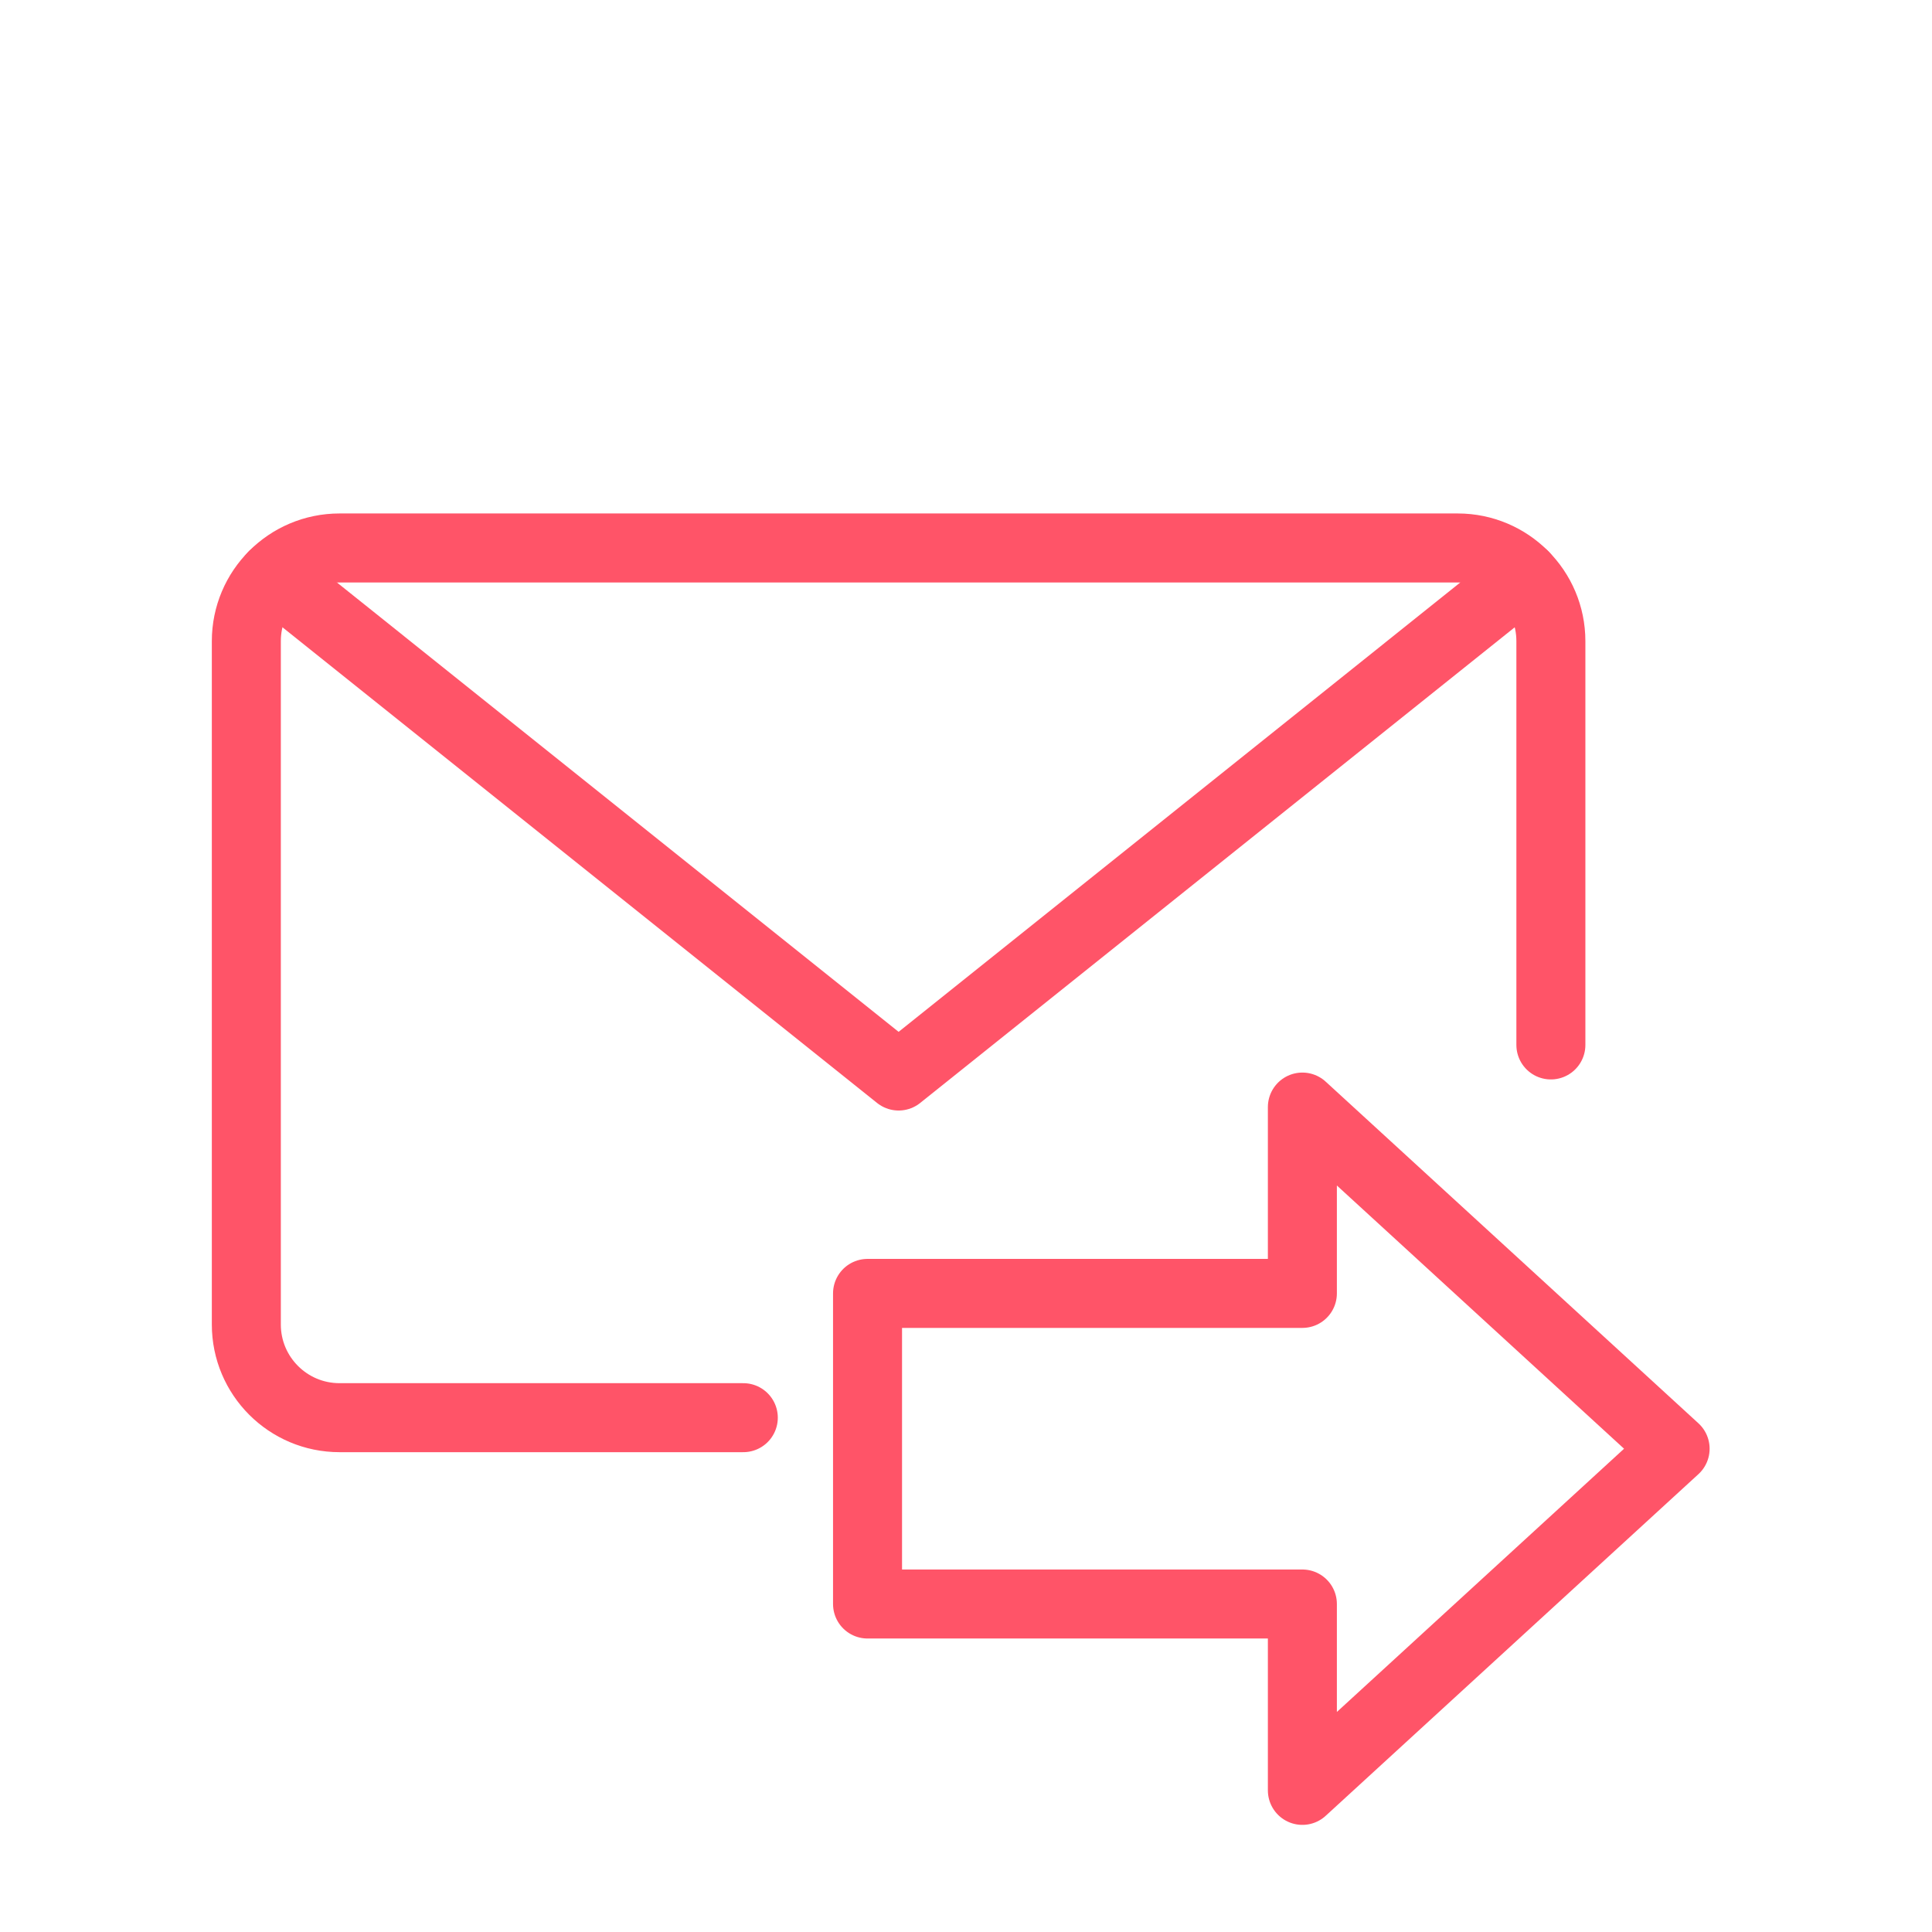
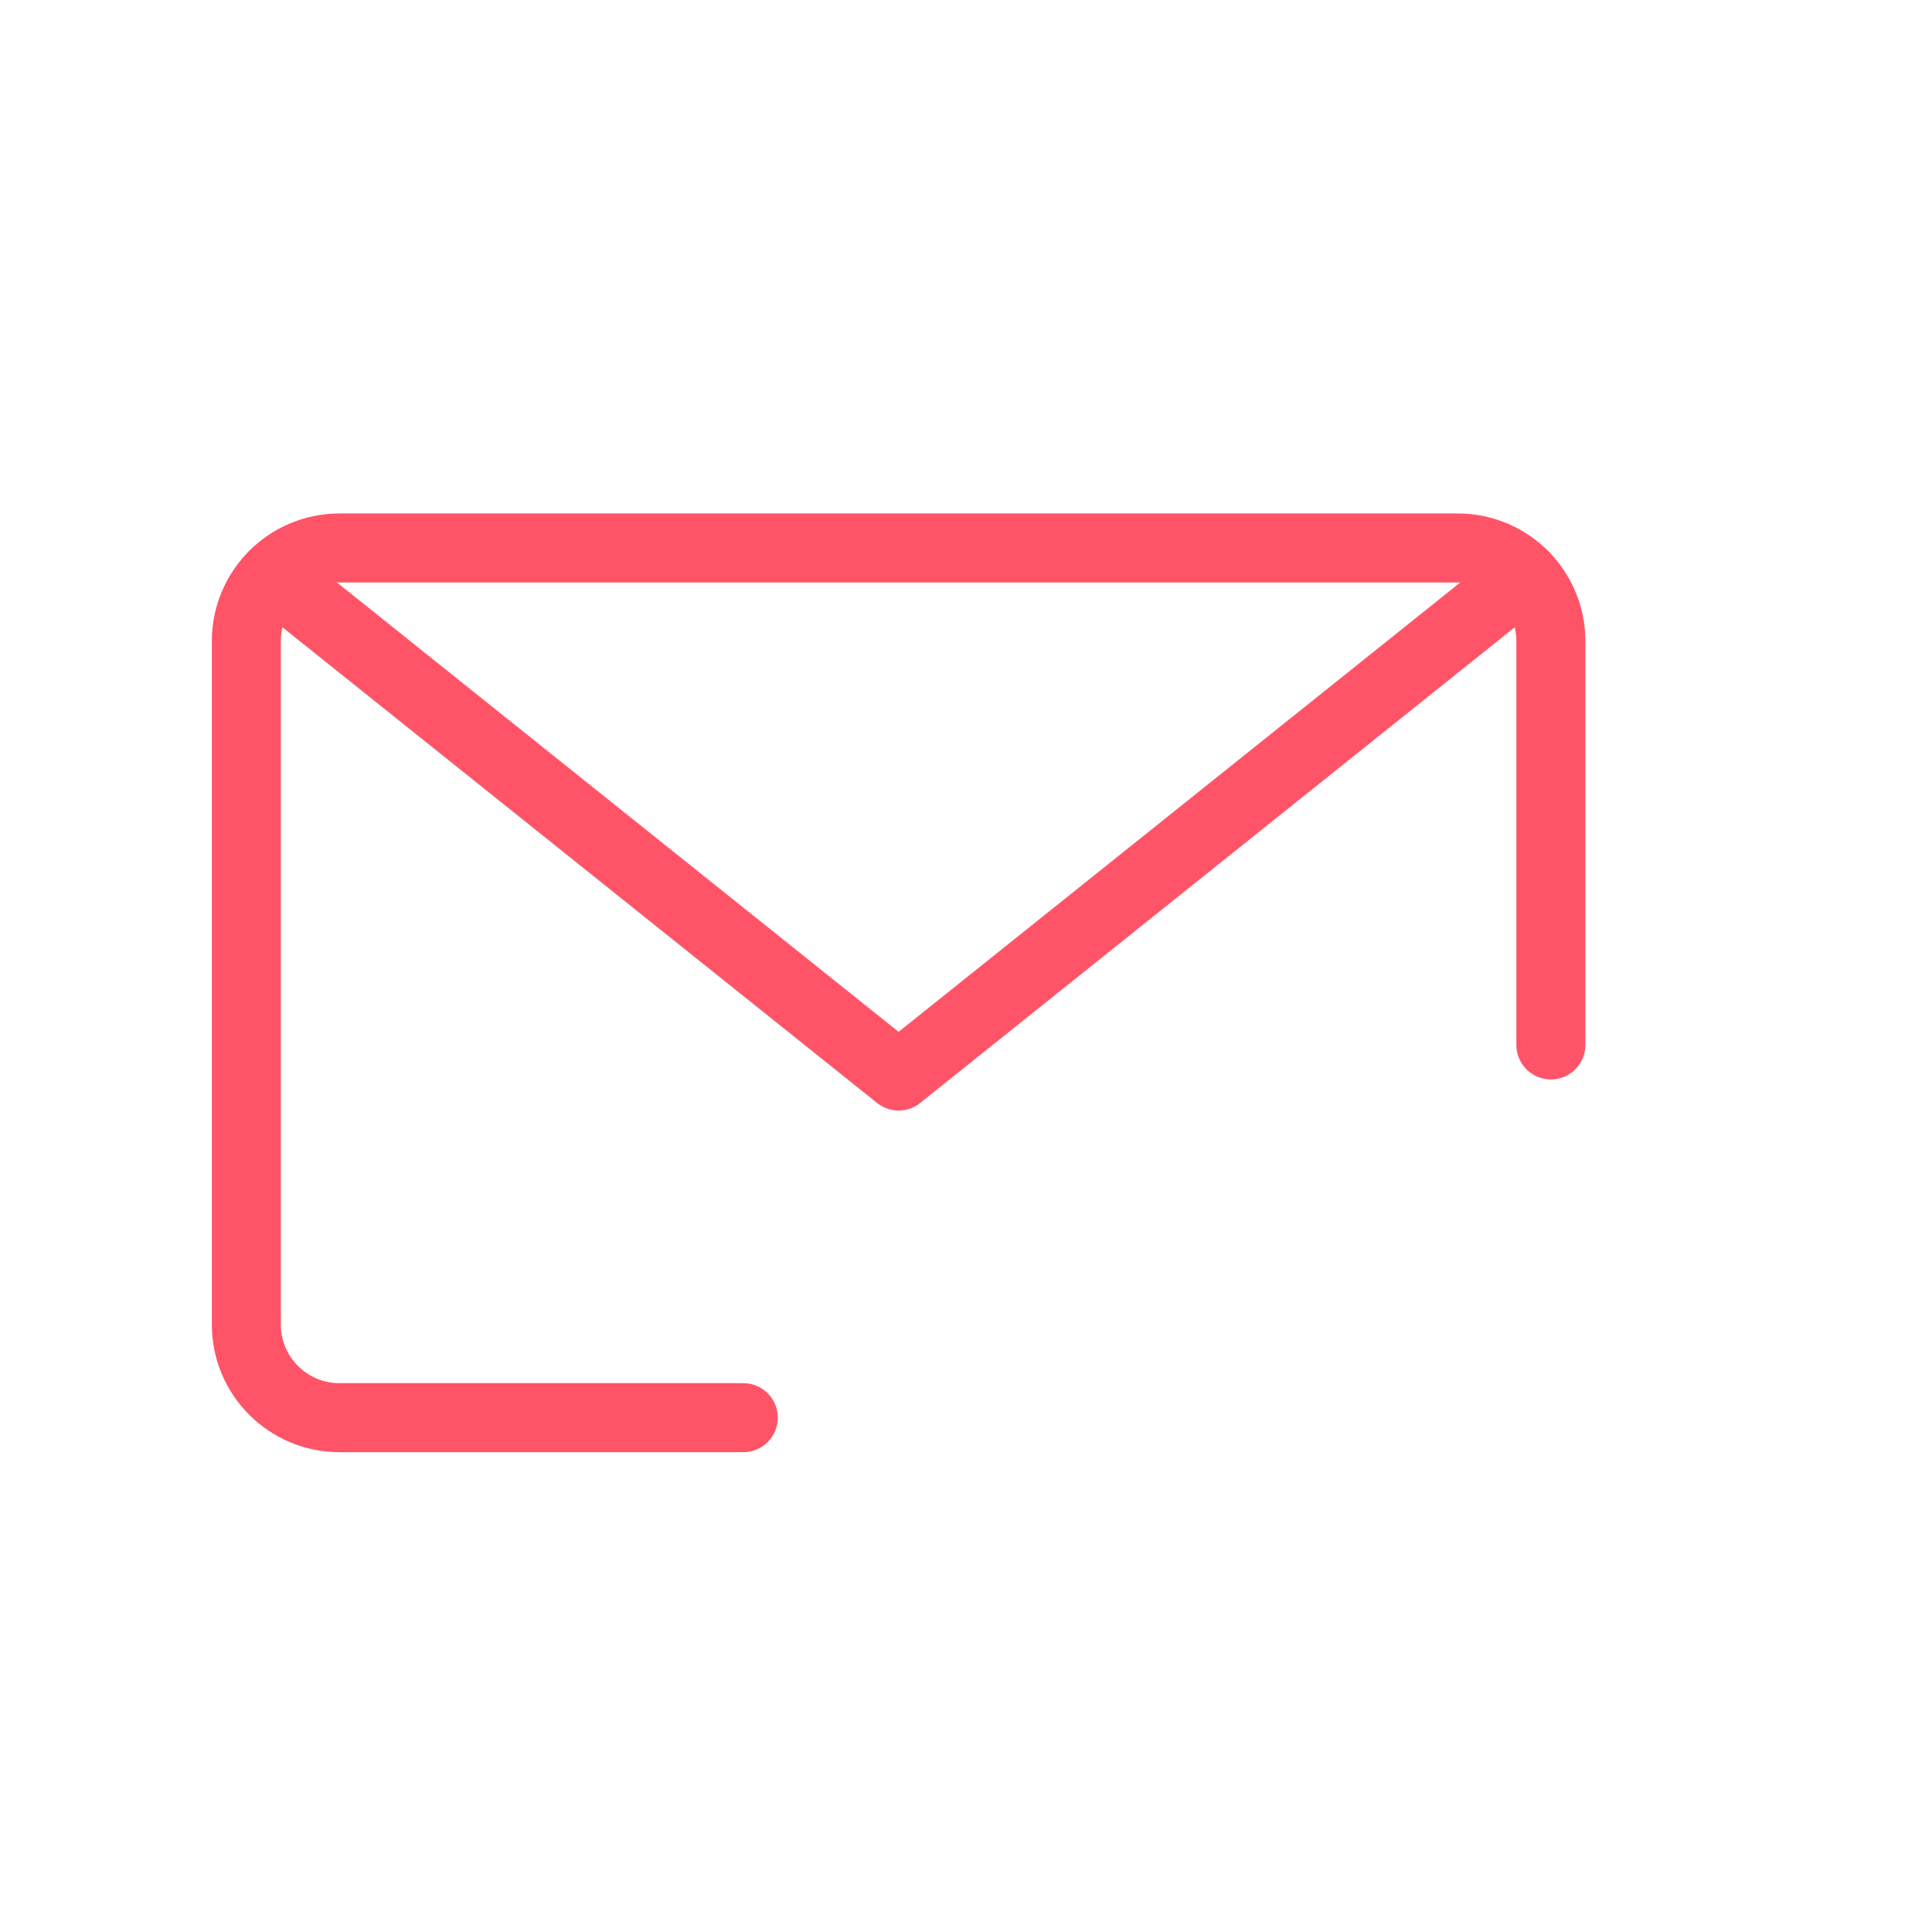
<svg xmlns="http://www.w3.org/2000/svg" width="56" height="56" viewBox="0 0 56 56" fill="none">
-   <path fill-rule="evenodd" clip-rule="evenodd" d="M37.75 46.493V51.895L48.554 41.992L37.75 32.089V37.49H25.146V46.493H37.75Z" stroke="#FF5468" stroke-width="2" stroke-linecap="round" stroke-linejoin="round" />
  <path d="M21.545 41.092H9.841C8.349 41.092 7.14 39.882 7.14 38.391V18.584C7.14 17.092 8.349 15.883 9.841 15.883H42.252C43.743 15.883 44.953 17.092 44.953 18.584V30.288" stroke="#FF5468" stroke-width="2" stroke-linecap="round" stroke-linejoin="round" />
  <path d="M44.173 16.687L26.047 31.189L7.92 16.687" stroke="#FF5468" stroke-width="2" stroke-linecap="round" stroke-linejoin="round" />
</svg>